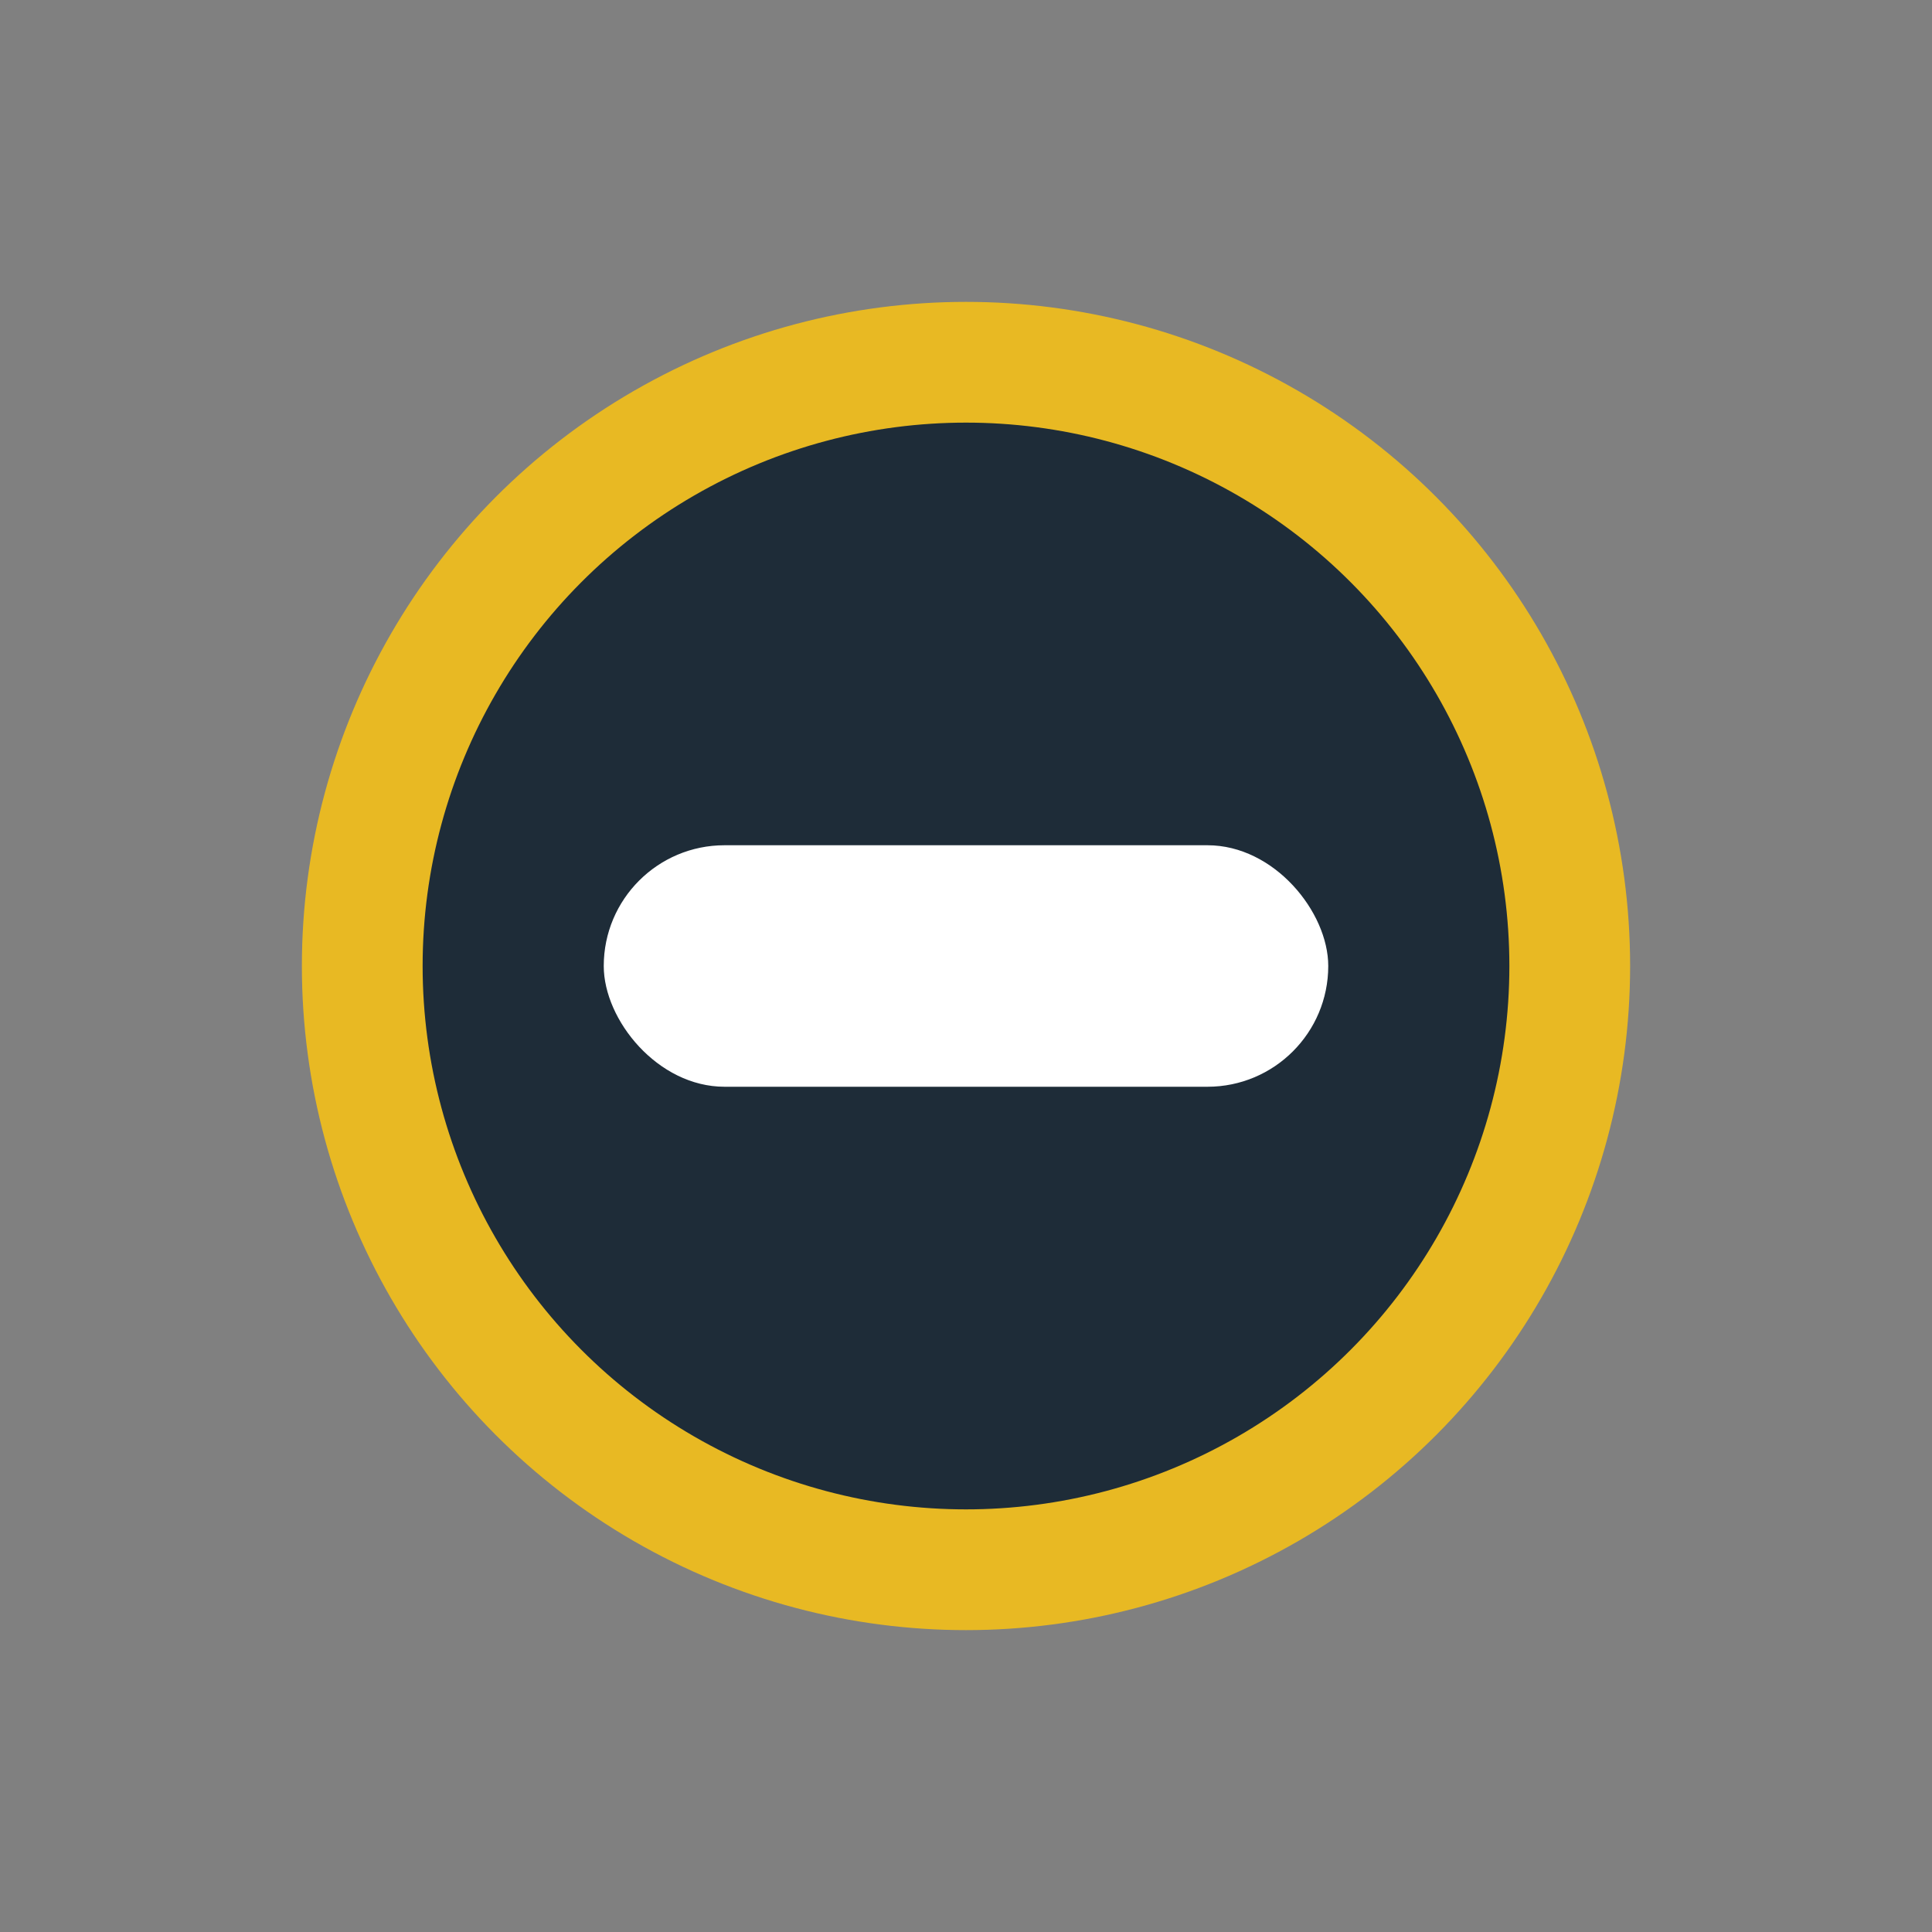
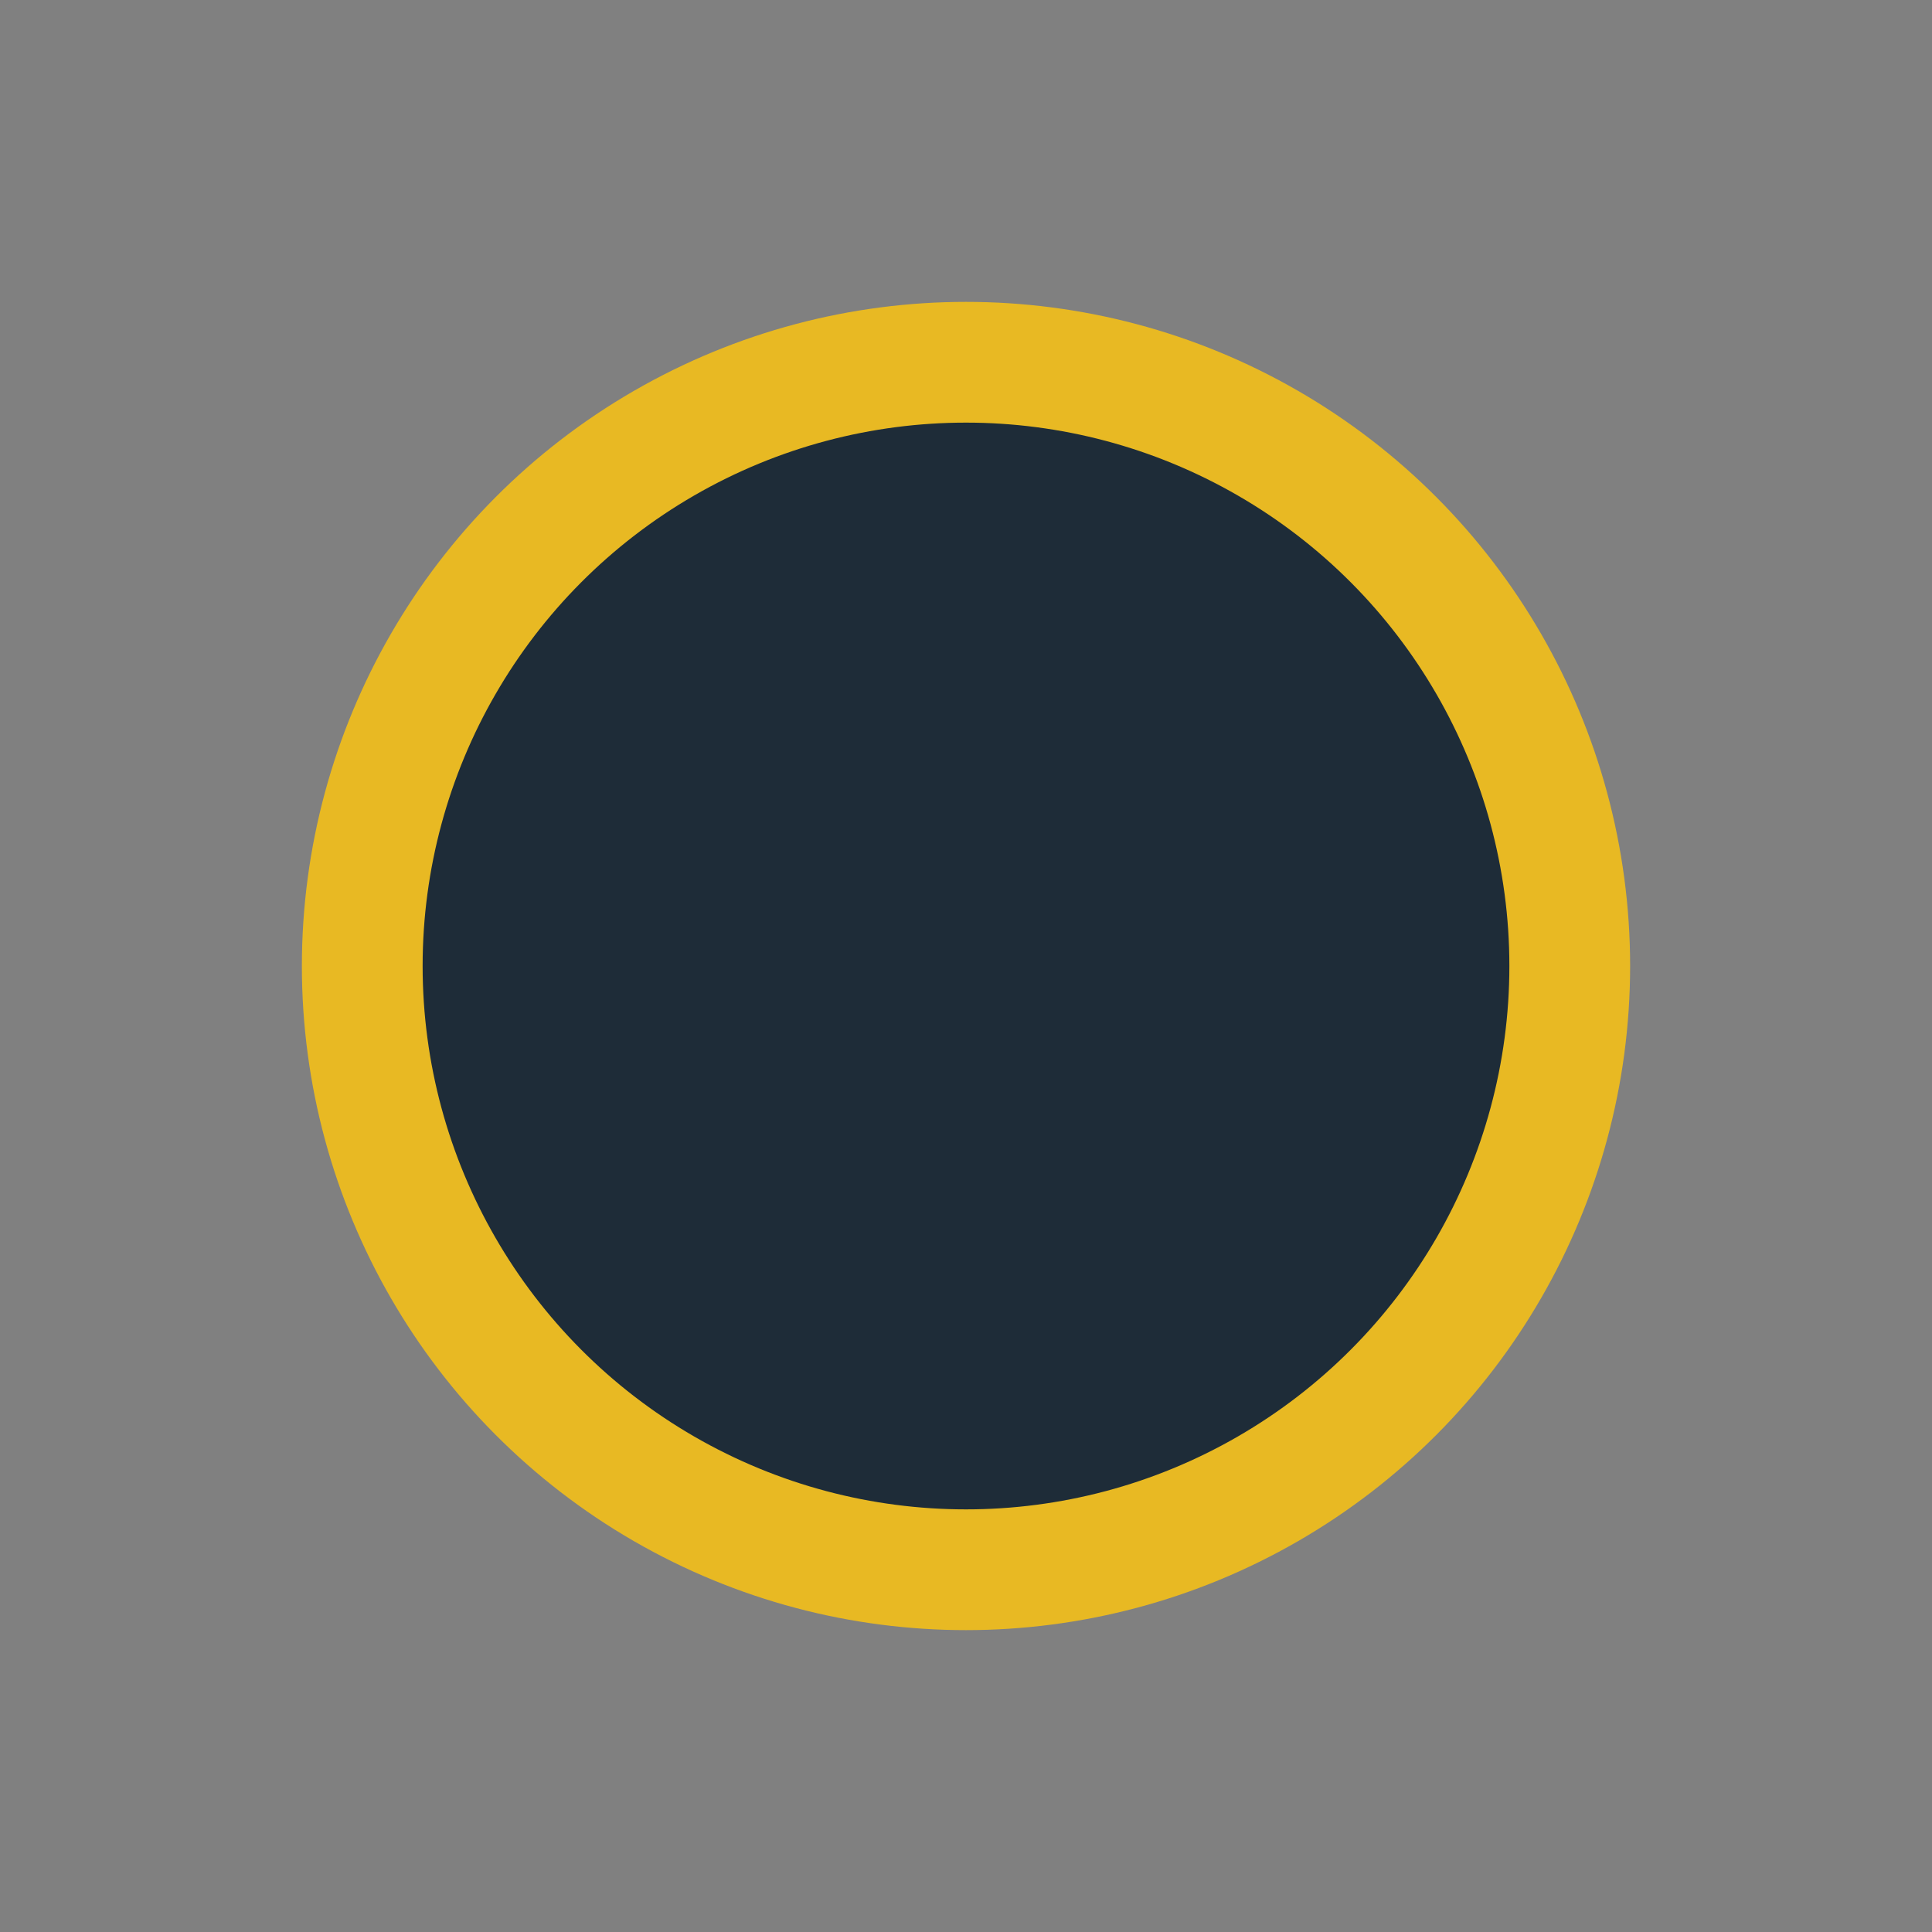
<svg xmlns="http://www.w3.org/2000/svg" width="32" height="32" viewBox="0 0 32 32">
  <rect x="0" y="0" width="32" height="32" fill="#808080" stroke="none" />
  <circle cx="16" cy="16" r="10" stroke="#E8B923" stroke-width="2" fill="#1E2C38" />
-   <rect x="10" y="14" width="12" height="4" rx="2" fill="#fff" />
</svg>